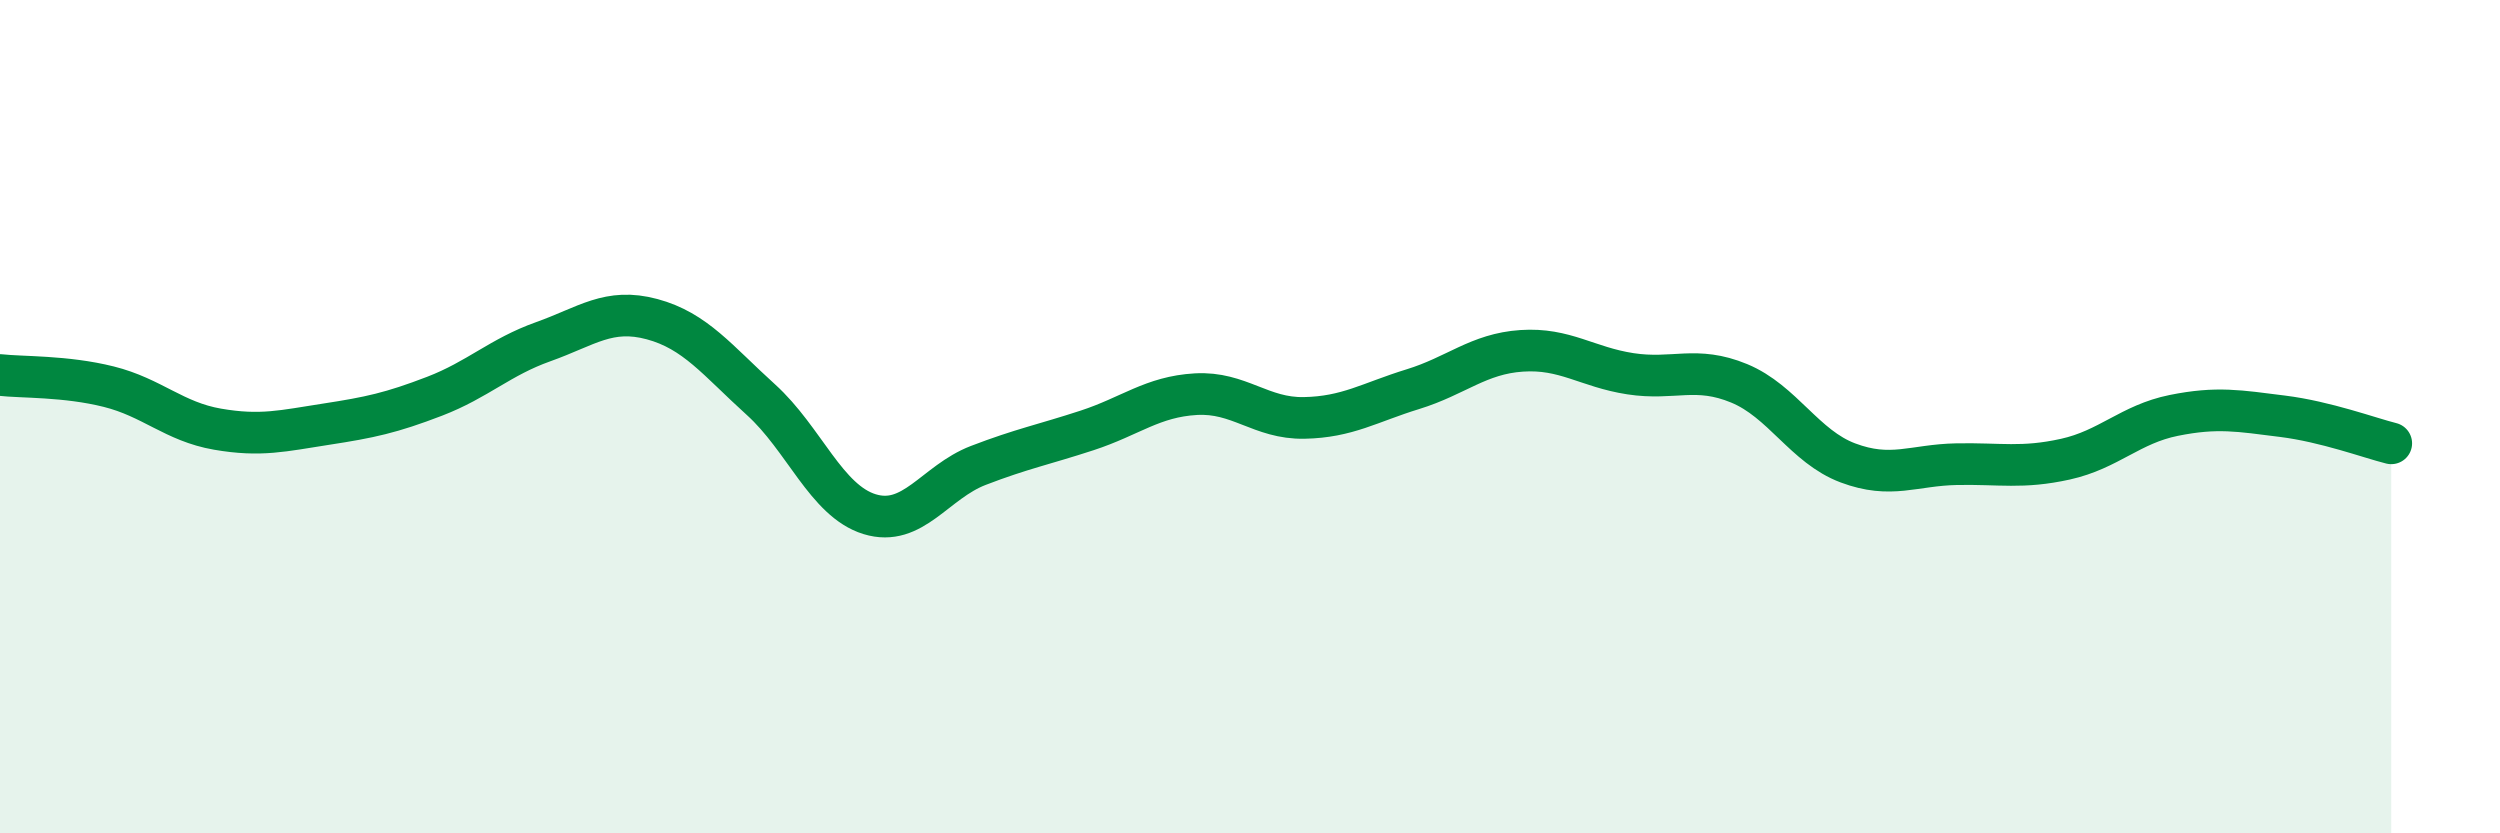
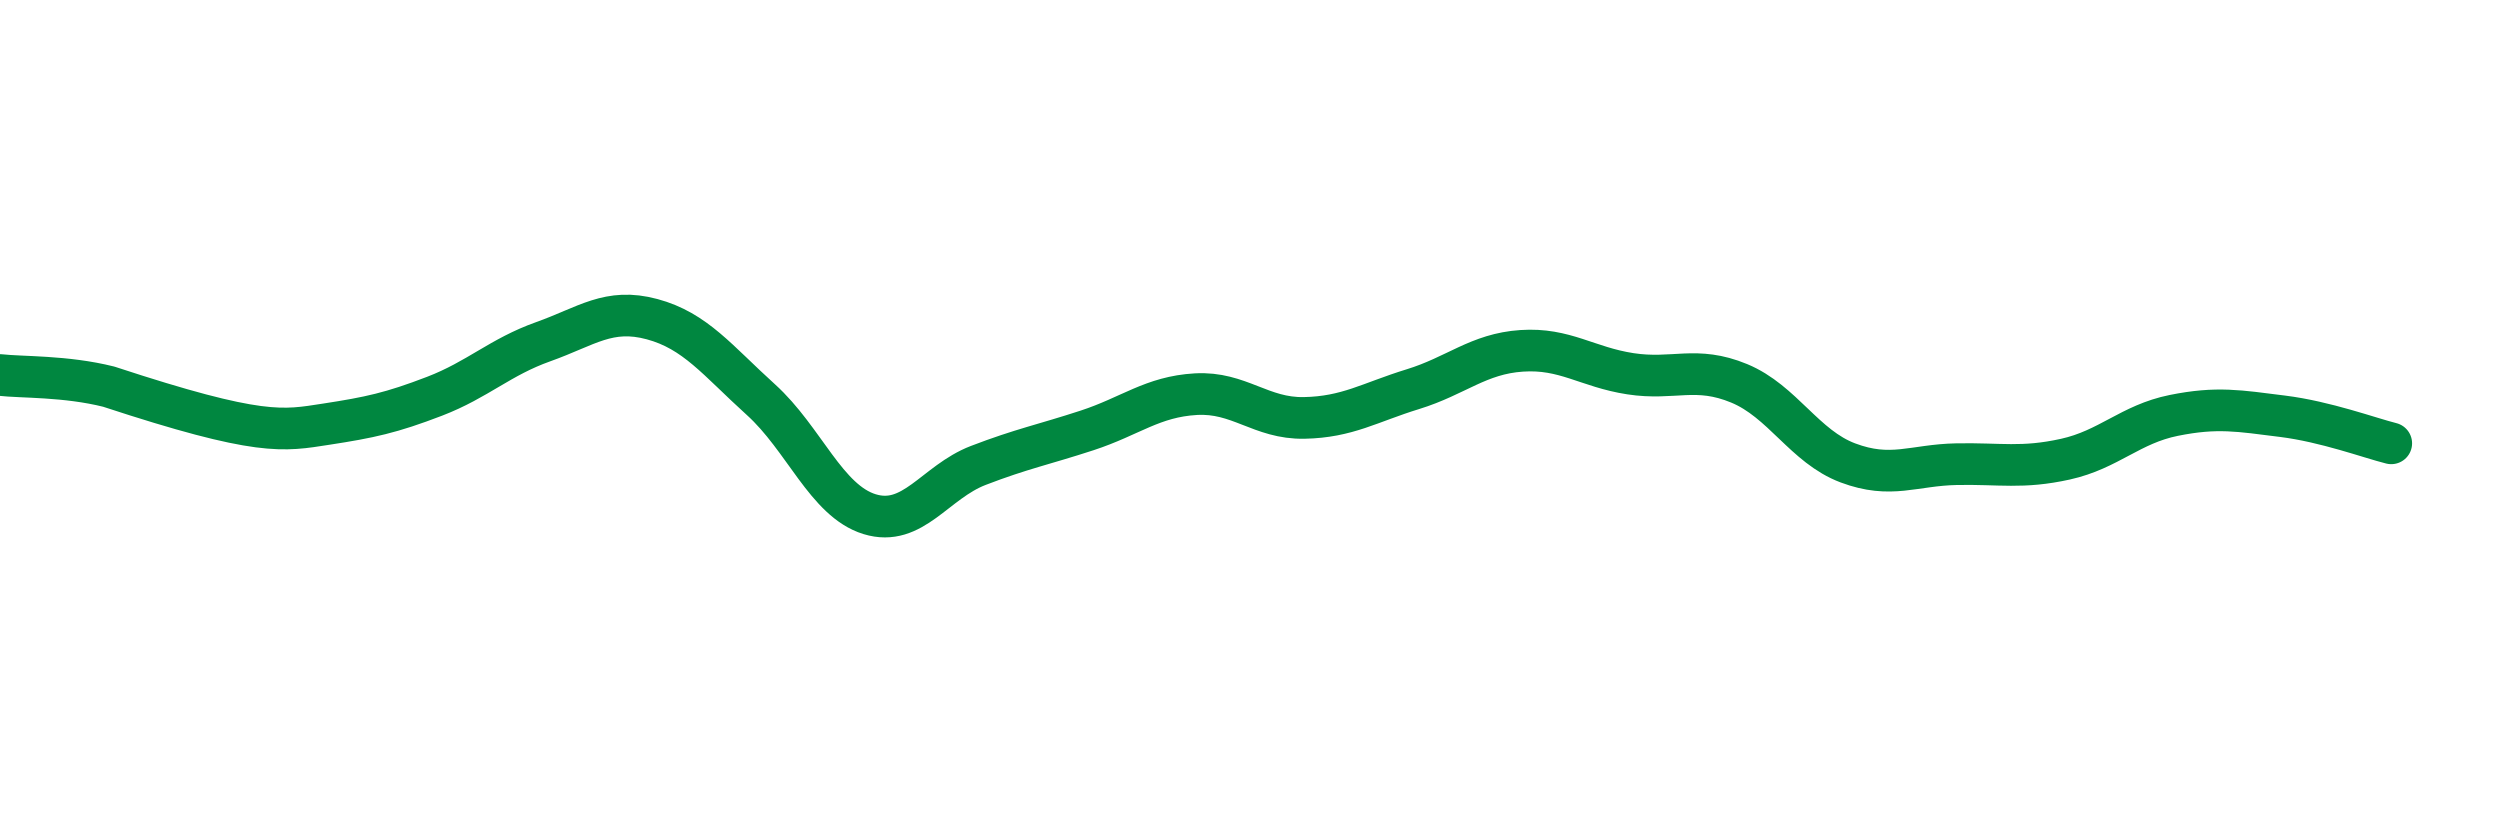
<svg xmlns="http://www.w3.org/2000/svg" width="60" height="20" viewBox="0 0 60 20">
-   <path d="M 0,9 C 0.52,9.06 1.57,9.02 2.61,9.28 C 3.65,9.54 4.18,10.12 5.22,10.3 C 6.26,10.48 6.79,10.34 7.83,10.18 C 8.87,10.02 9.39,9.91 10.43,9.51 C 11.47,9.11 12,8.57 13.04,8.2 C 14.08,7.83 14.61,7.38 15.65,7.66 C 16.69,7.94 17.22,8.65 18.26,9.59 C 19.3,10.53 19.83,12.02 20.87,12.34 C 21.91,12.66 22.44,11.57 23.48,11.17 C 24.52,10.77 25.05,10.67 26.09,10.33 C 27.13,9.99 27.66,9.52 28.7,9.46 C 29.74,9.4 30.26,10.05 31.3,10.03 C 32.34,10.01 32.87,9.66 33.91,9.34 C 34.95,9.02 35.48,8.49 36.52,8.42 C 37.56,8.35 38.09,8.81 39.13,8.97 C 40.17,9.13 40.7,8.77 41.74,9.2 C 42.78,9.63 43.31,10.72 44.35,11.11 C 45.39,11.5 45.92,11.16 46.96,11.14 C 48,11.12 48.53,11.25 49.57,11.02 C 50.61,10.79 51.13,10.18 52.17,9.97 C 53.21,9.76 53.74,9.86 54.78,9.99 C 55.82,10.12 56.87,10.51 57.39,10.64L57.39 20L0 20Z" fill="#008740" opacity="0.1" stroke-linecap="round" stroke-linejoin="round" />
-   <path d="M 0,9 C 0.52,9.06 1.57,9.02 2.61,9.28 C 3.65,9.54 4.18,10.12 5.22,10.3 C 6.26,10.48 6.79,10.34 7.83,10.18 C 8.87,10.02 9.39,9.91 10.43,9.51 C 11.47,9.11 12,8.57 13.04,8.2 C 14.08,7.83 14.61,7.38 15.65,7.66 C 16.69,7.94 17.22,8.65 18.26,9.59 C 19.3,10.53 19.83,12.02 20.87,12.34 C 21.91,12.66 22.44,11.57 23.48,11.17 C 24.52,10.77 25.05,10.67 26.09,10.33 C 27.13,9.99 27.66,9.52 28.7,9.46 C 29.74,9.4 30.26,10.05 31.3,10.03 C 32.34,10.01 32.87,9.66 33.91,9.34 C 34.95,9.02 35.48,8.49 36.52,8.42 C 37.56,8.35 38.09,8.81 39.13,8.97 C 40.17,9.13 40.7,8.77 41.74,9.2 C 42.78,9.63 43.31,10.72 44.35,11.11 C 45.39,11.5 45.92,11.16 46.96,11.14 C 48,11.12 48.53,11.25 49.57,11.02 C 50.61,10.79 51.13,10.18 52.17,9.97 C 53.21,9.76 53.74,9.86 54.78,9.99 C 55.82,10.12 56.87,10.51 57.39,10.64" stroke="#008740" stroke-width="1" fill="none" stroke-linecap="round" stroke-linejoin="round" />
+   <path d="M 0,9 C 0.52,9.06 1.57,9.02 2.61,9.28 C 6.26,10.48 6.79,10.34 7.83,10.18 C 8.87,10.02 9.39,9.91 10.43,9.51 C 11.47,9.11 12,8.57 13.04,8.2 C 14.08,7.83 14.61,7.38 15.65,7.66 C 16.69,7.94 17.22,8.65 18.26,9.59 C 19.3,10.53 19.83,12.02 20.87,12.34 C 21.91,12.66 22.44,11.57 23.48,11.17 C 24.52,10.77 25.05,10.67 26.09,10.33 C 27.13,9.99 27.66,9.52 28.7,9.46 C 29.74,9.4 30.26,10.05 31.3,10.03 C 32.34,10.01 32.87,9.66 33.91,9.34 C 34.95,9.02 35.48,8.49 36.52,8.42 C 37.56,8.35 38.09,8.81 39.13,8.97 C 40.17,9.13 40.7,8.77 41.74,9.2 C 42.78,9.63 43.31,10.72 44.35,11.11 C 45.39,11.5 45.92,11.16 46.96,11.14 C 48,11.12 48.53,11.25 49.57,11.02 C 50.61,10.79 51.13,10.18 52.17,9.97 C 53.21,9.76 53.74,9.86 54.78,9.99 C 55.82,10.12 56.87,10.51 57.39,10.64" stroke="#008740" stroke-width="1" fill="none" stroke-linecap="round" stroke-linejoin="round" />
</svg>